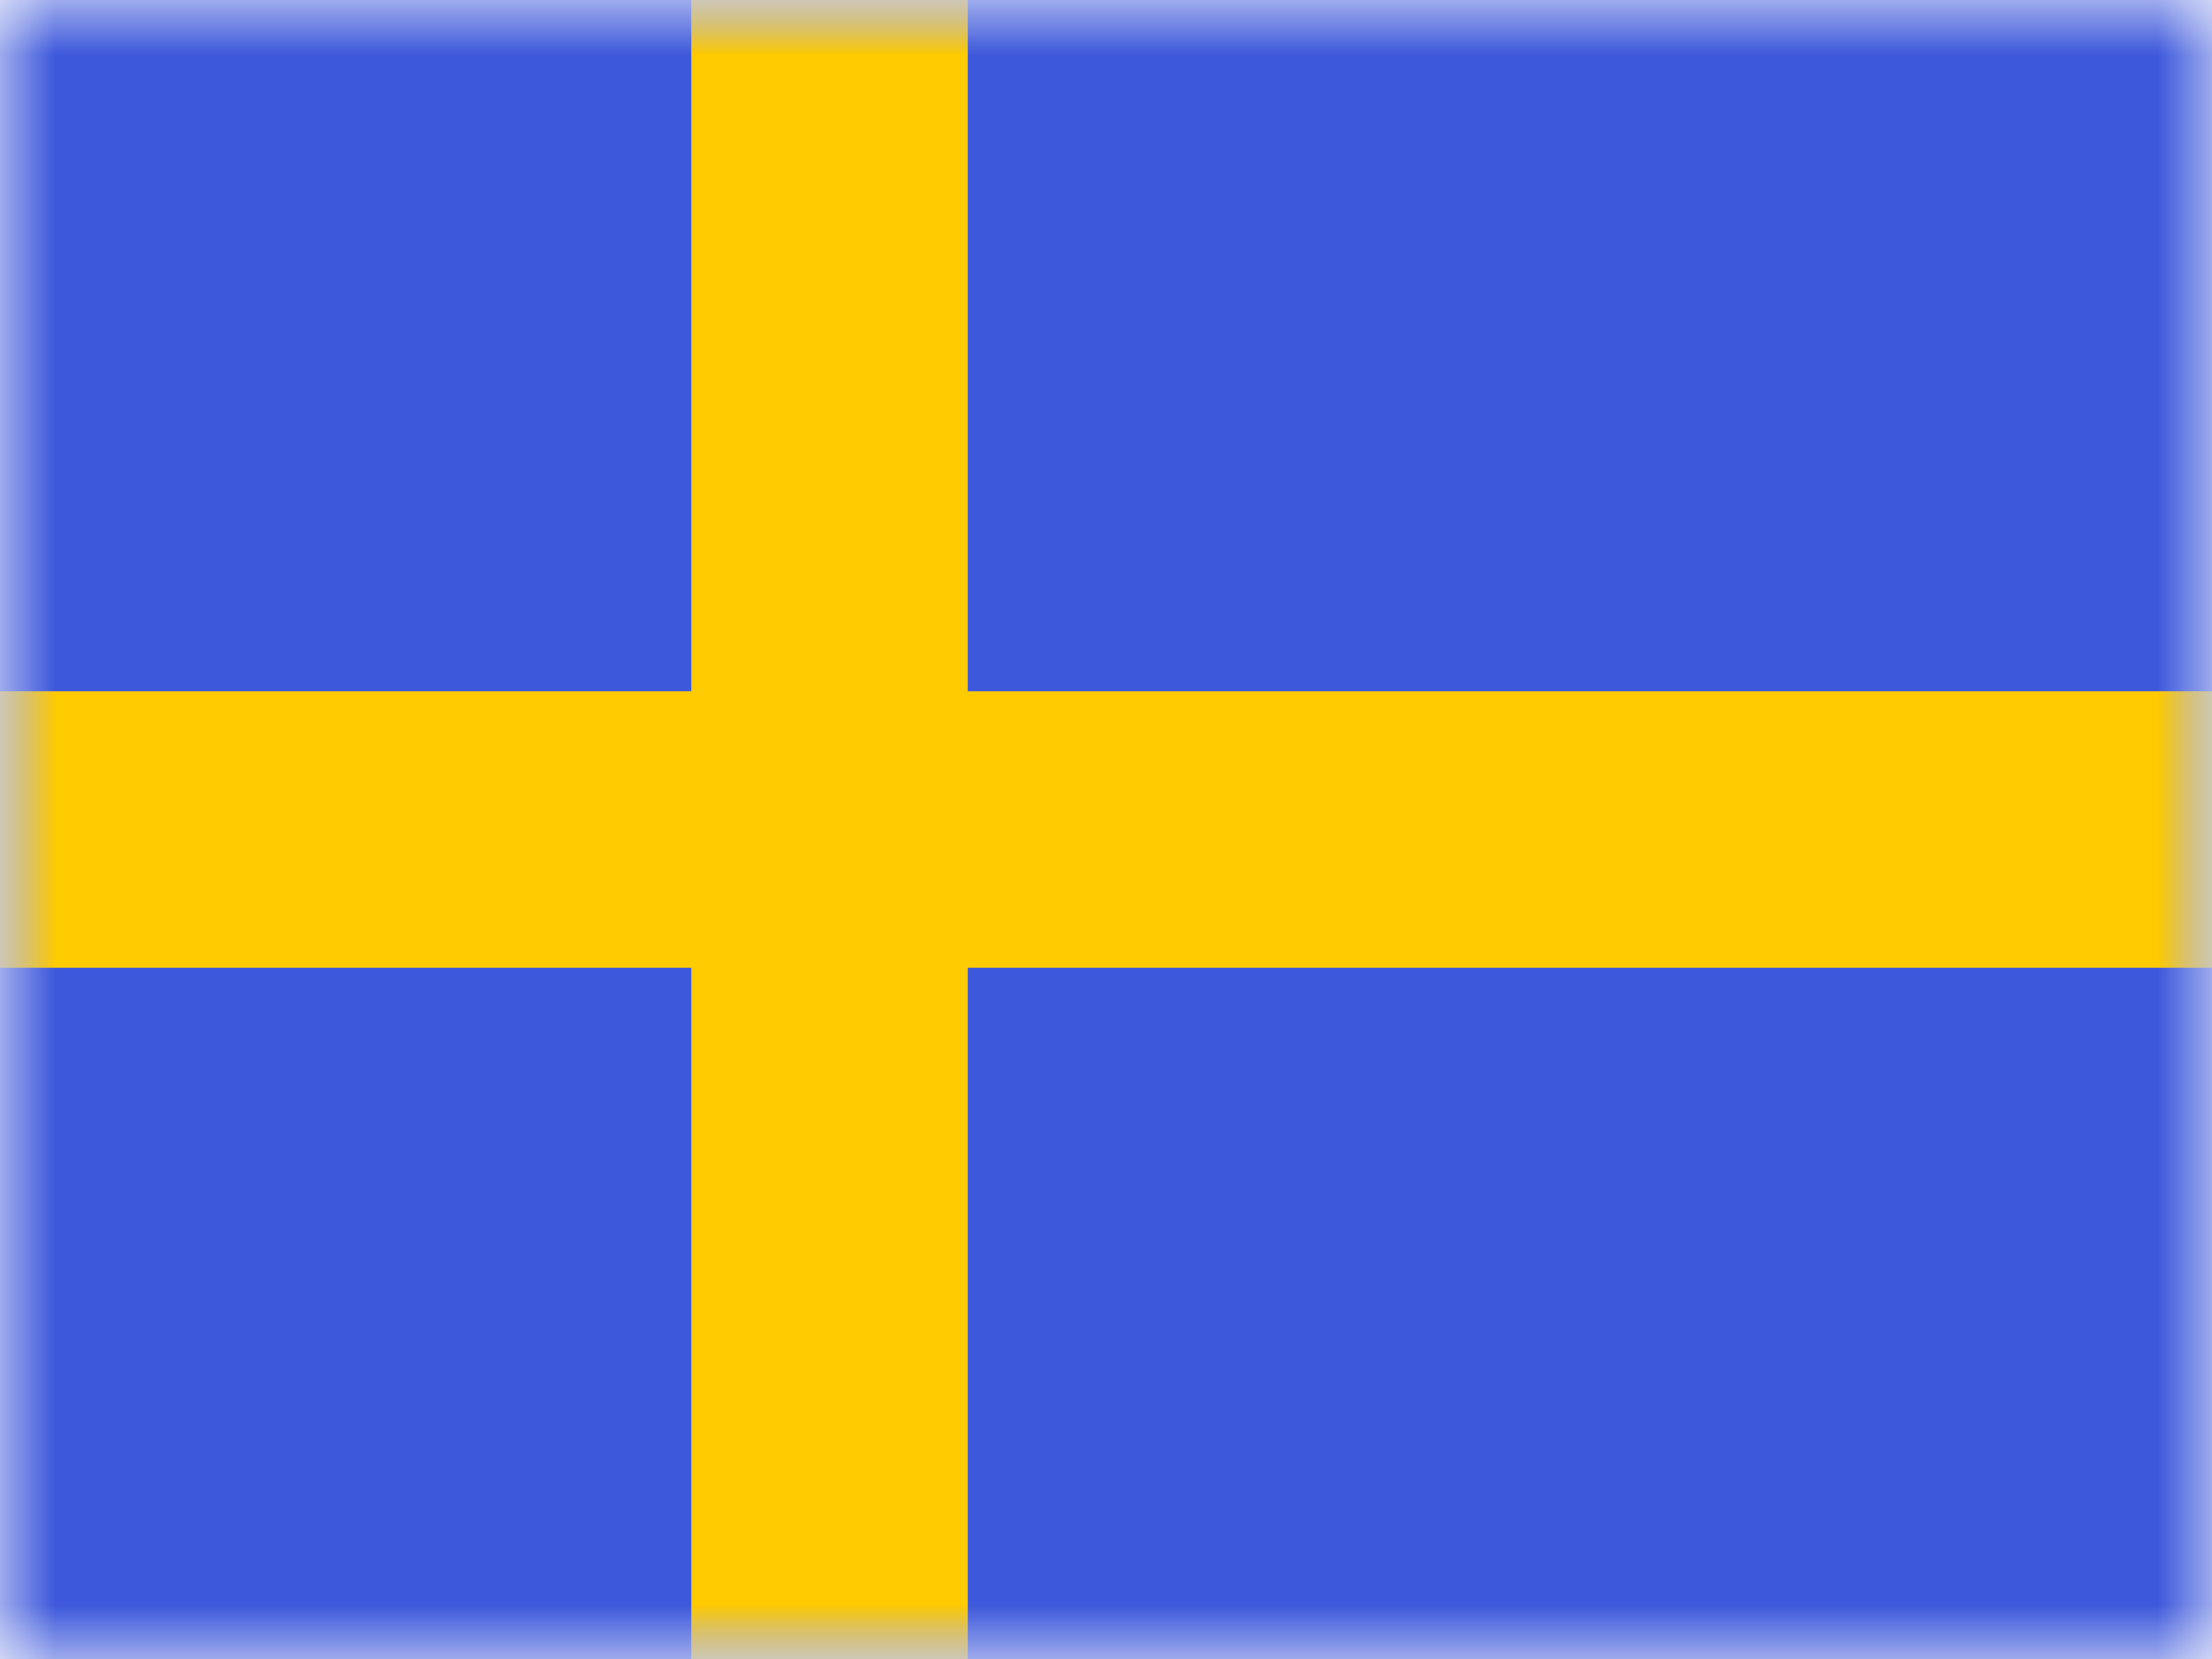
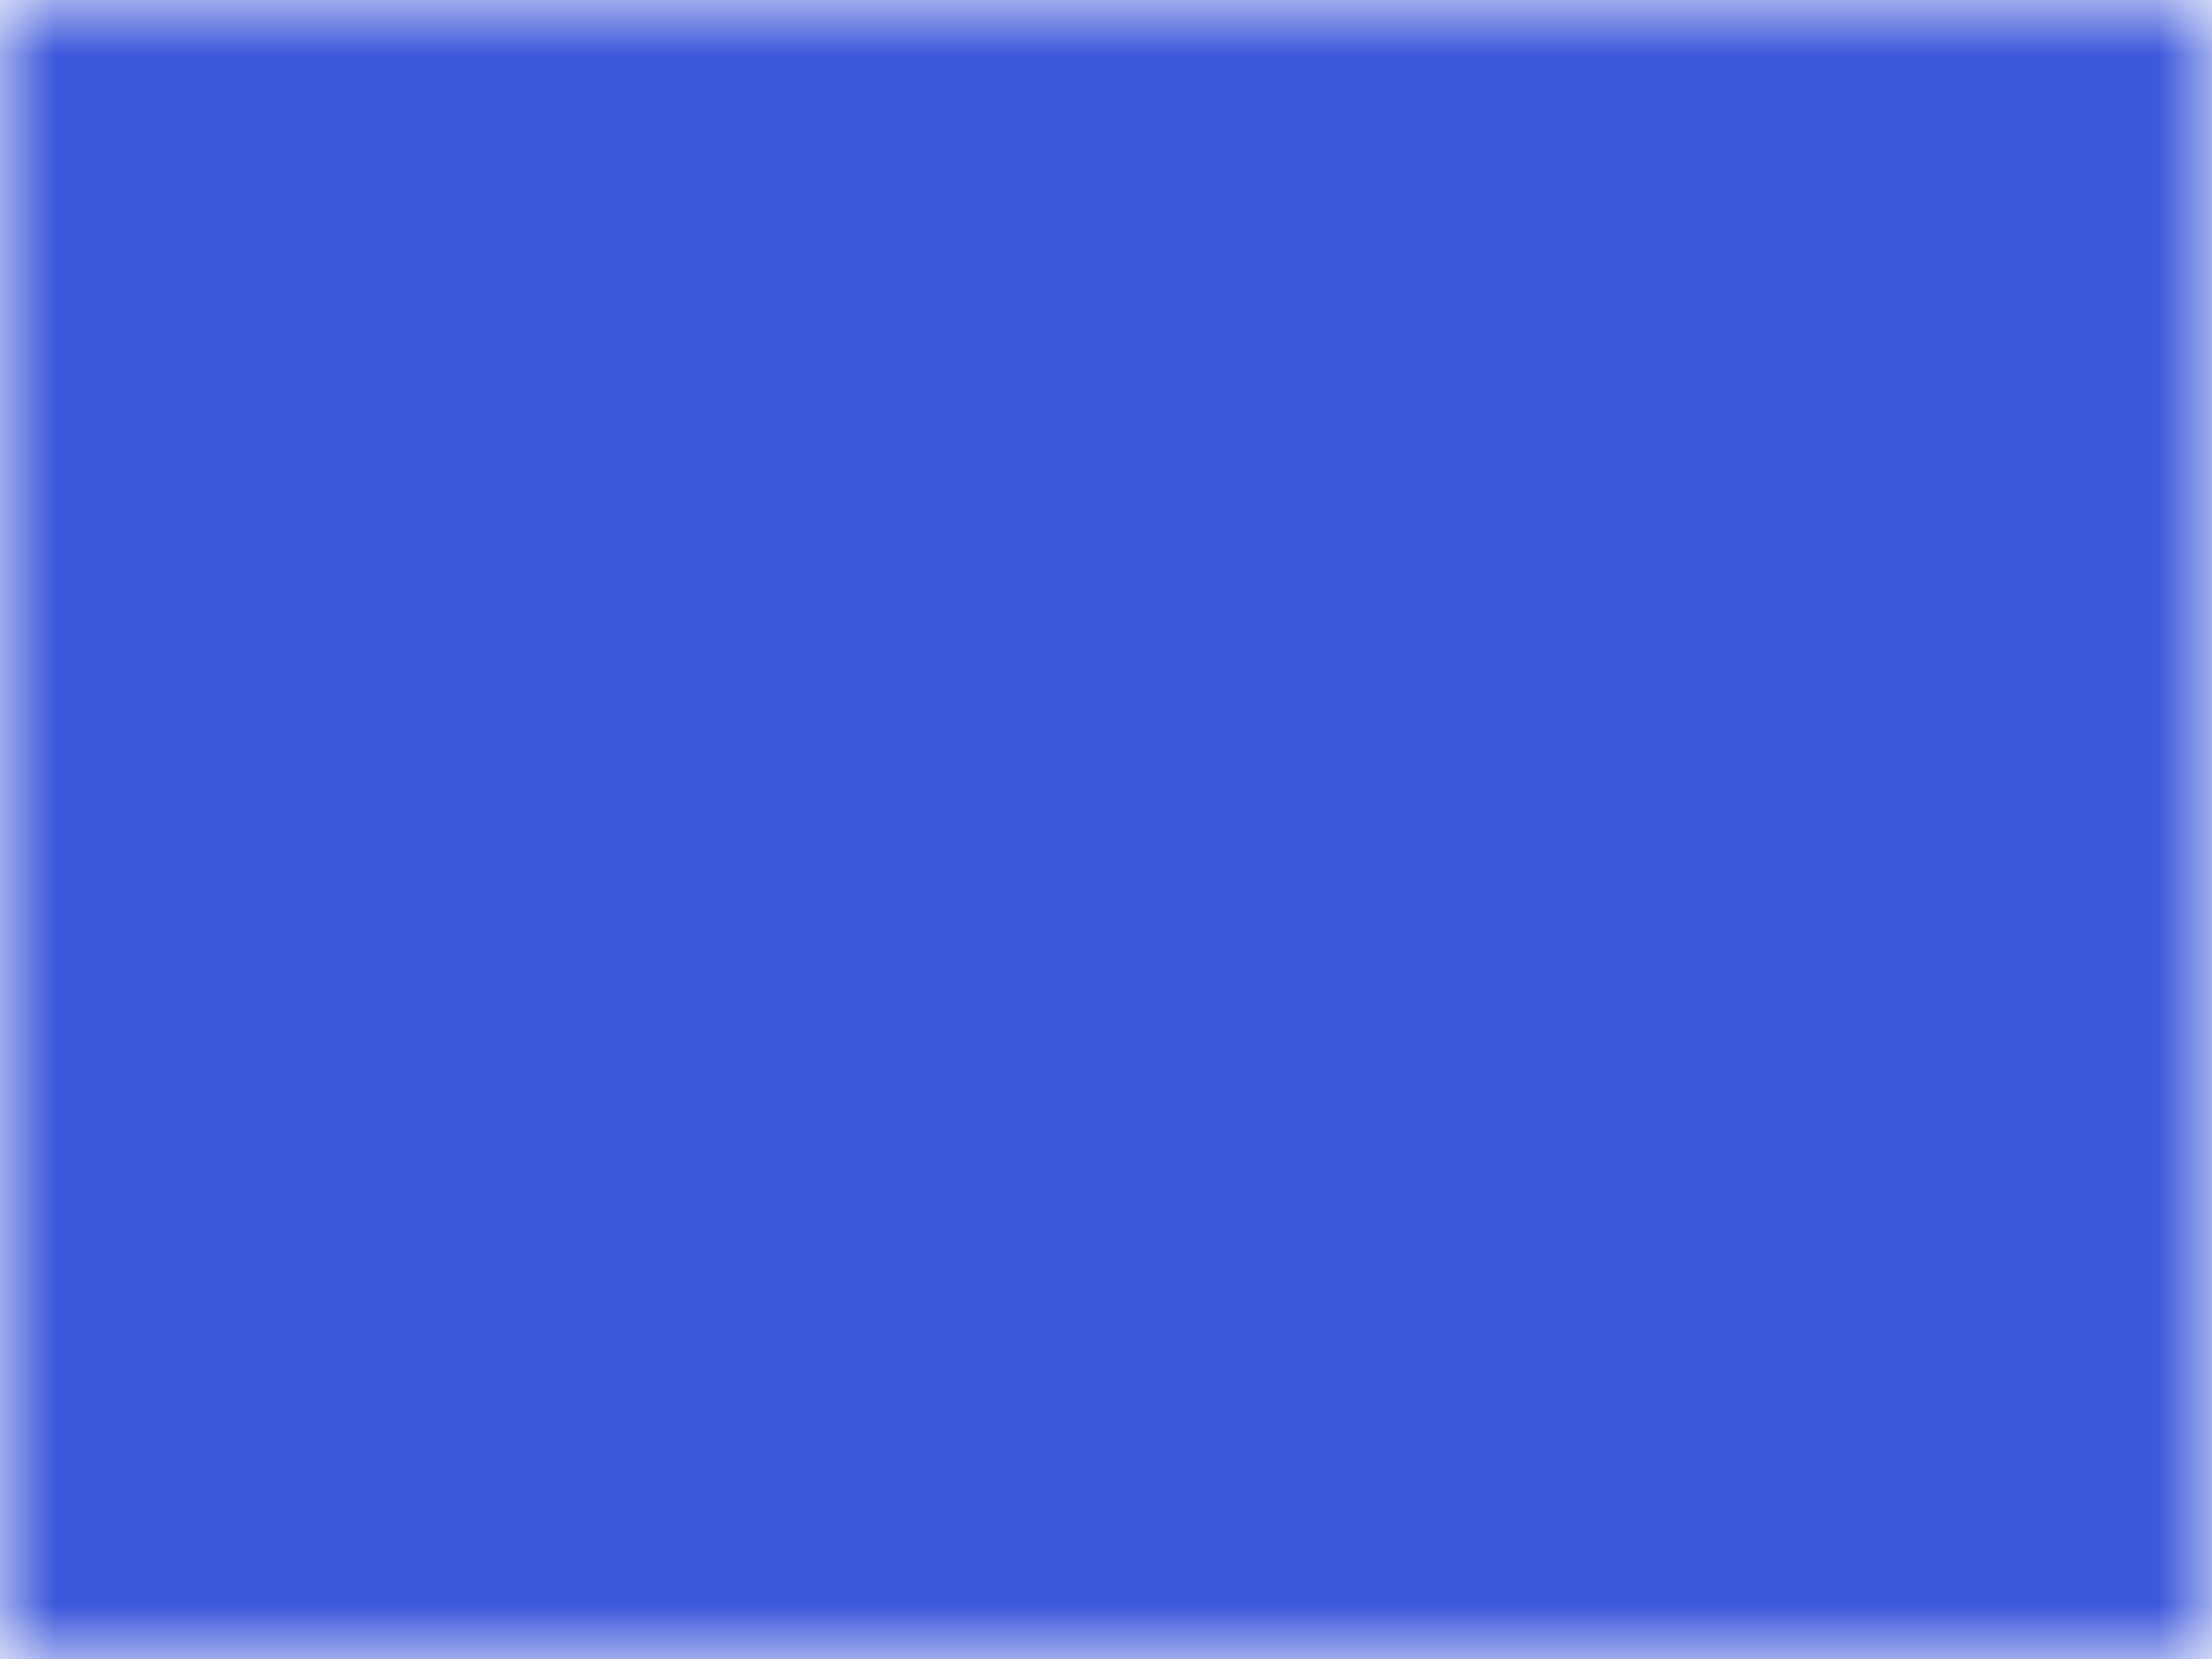
<svg xmlns="http://www.w3.org/2000/svg" width="20" height="15" fill="none">
  <mask id="flags_se_a" width="20" height="15" x="0" y="0" maskUnits="userSpaceOnUse">
-     <path fill="#fff" d="M0 0h20v15H0z" />
+     <path fill="#fff" d="M0 0h20v15H0" />
  </mask>
  <g mask="url(#flags_se_a)">
    <path fill="#3D58DB" fill-rule="evenodd" d="M0 0v15h20V0H0z" clip-rule="evenodd" />
    <mask id="flags_se_b" width="20" height="15" x="0" y="0" maskUnits="userSpaceOnUse">
      <path fill="#fff" fill-rule="evenodd" d="M0 0v15h20V0H0z" clip-rule="evenodd" />
    </mask>
    <g mask="url(#flags_se_b)">
-       <path fill="#FECA00" fill-rule="evenodd" d="M6.25 0h2.5v6.25H20v2.5H8.75V15h-2.5V8.75H0v-2.5h6.25V0z" clip-rule="evenodd" />
-     </g>
+       </g>
  </g>
</svg>